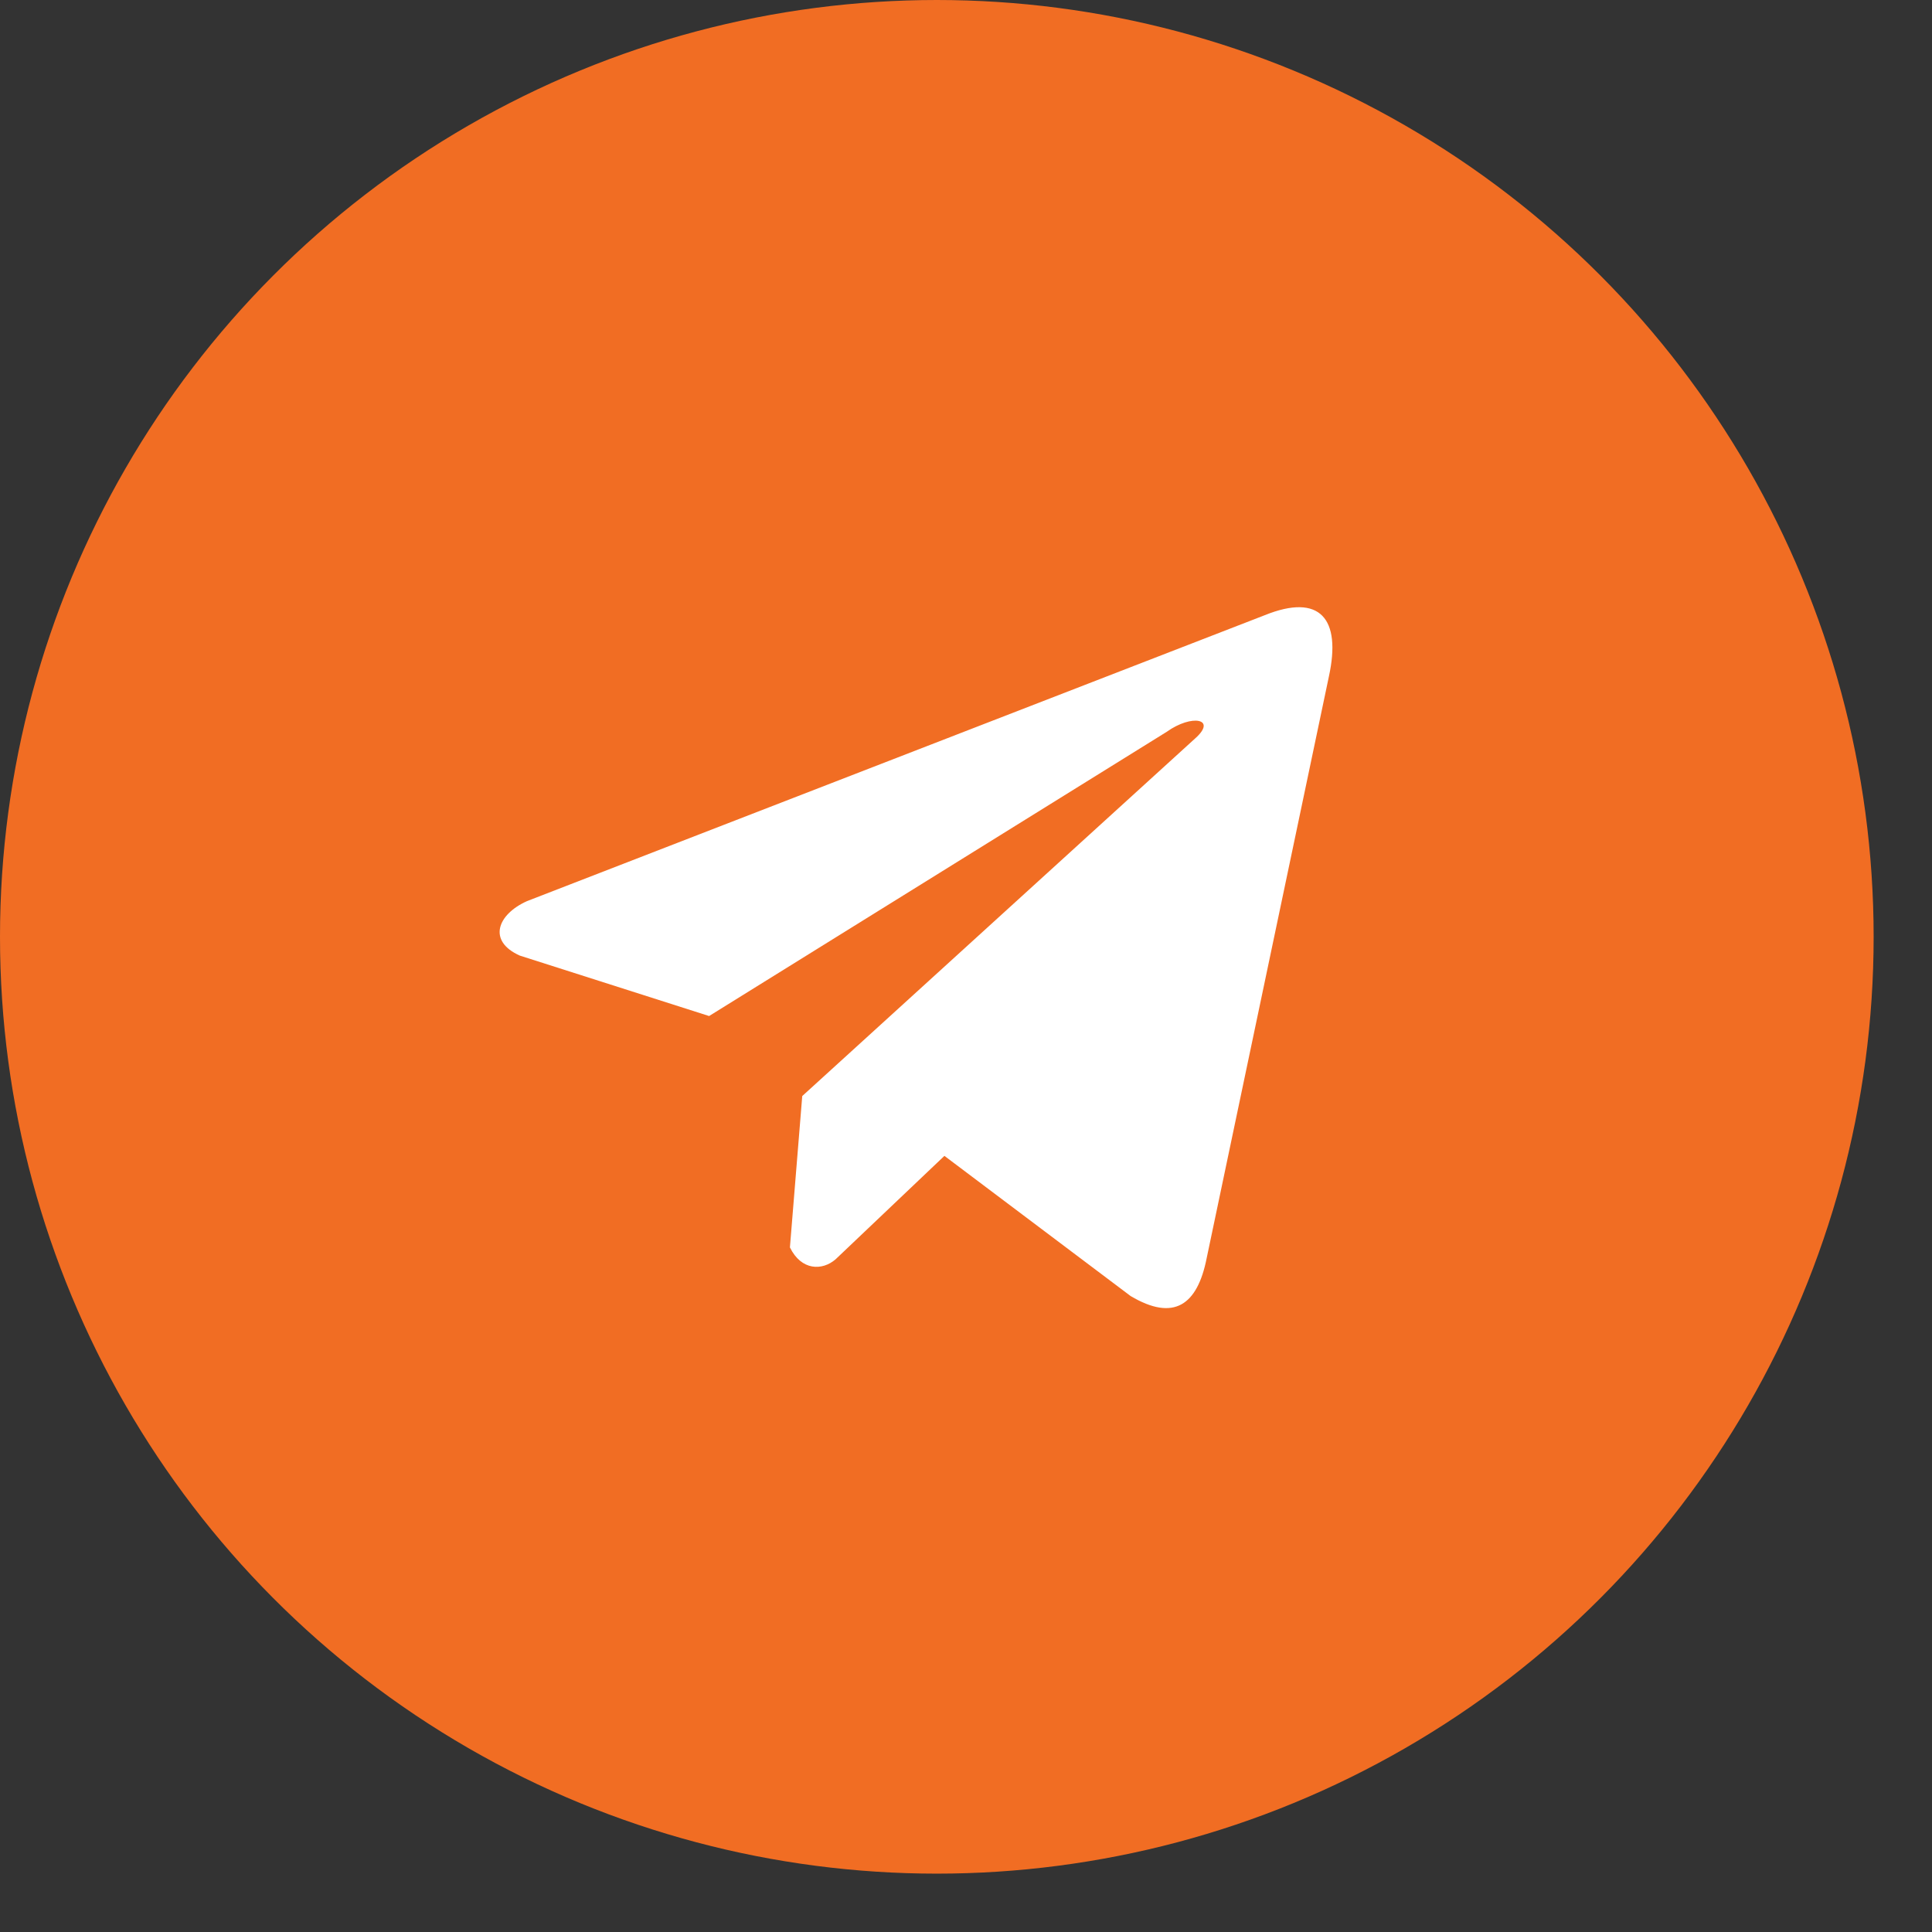
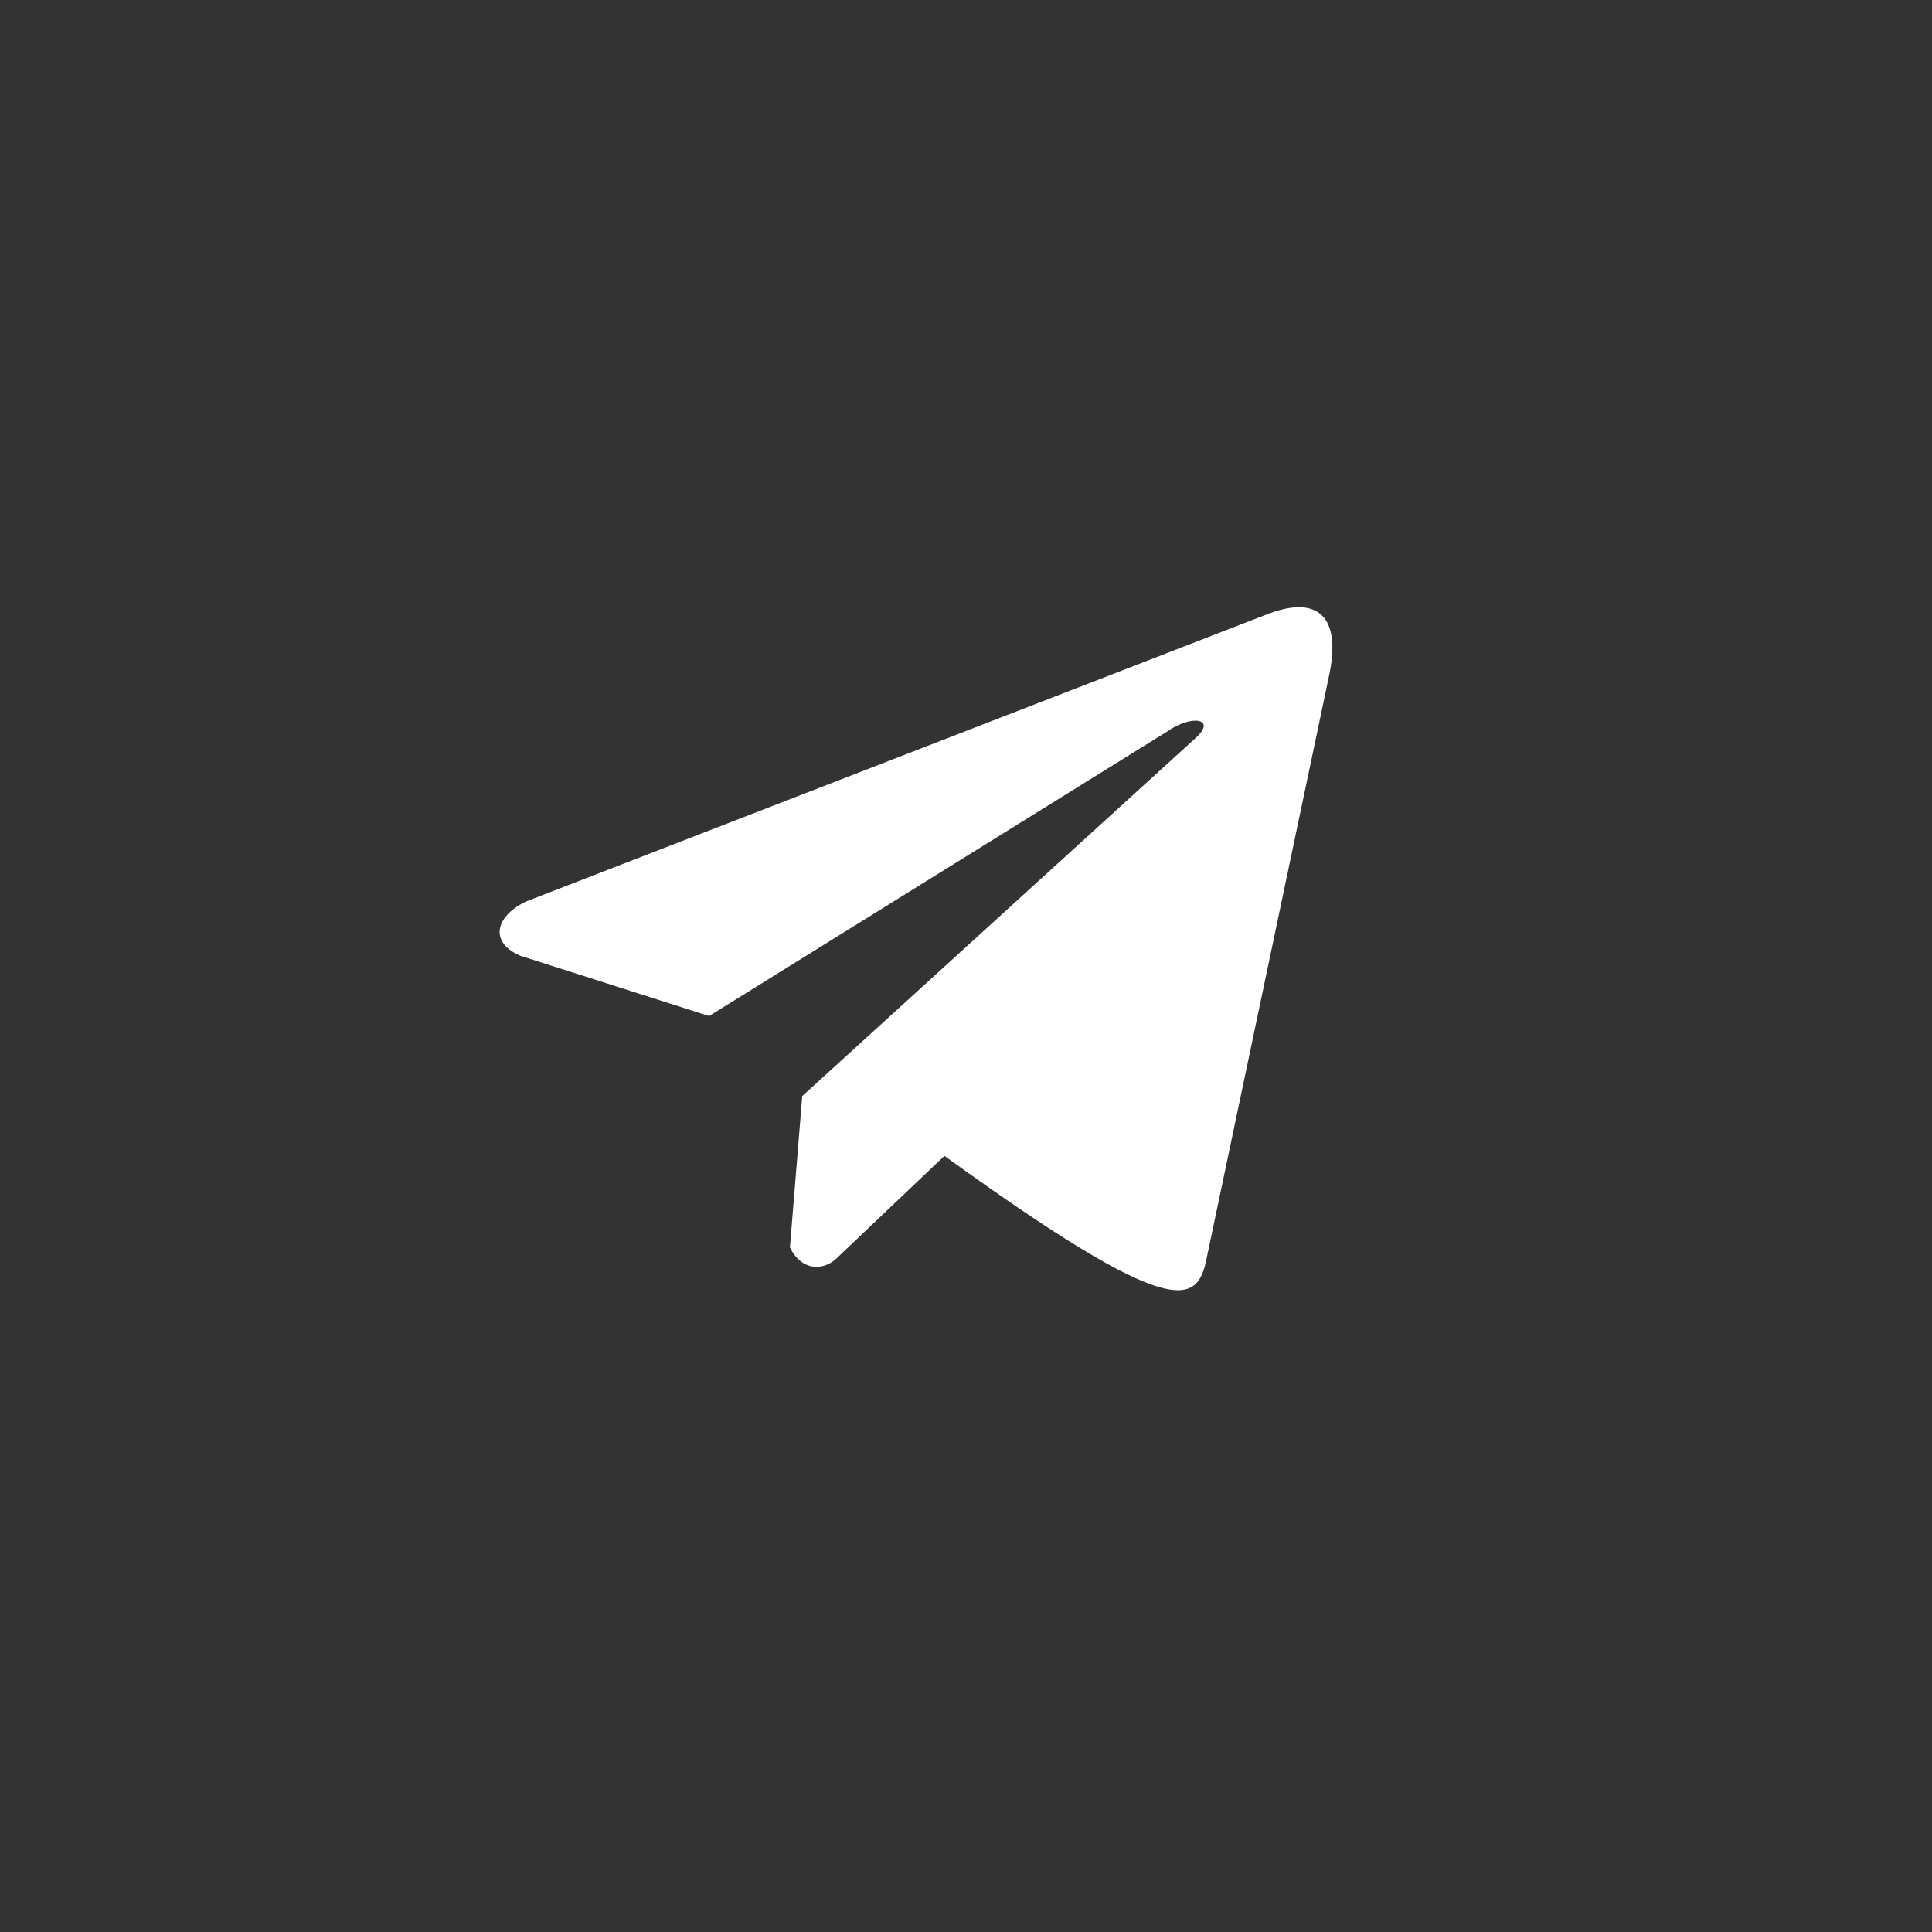
<svg xmlns="http://www.w3.org/2000/svg" width="29" height="29" viewBox="0 0 29 29" fill="none">
  <rect x="0" y="0" width="29" height="29" fill="#333333" stroke="none" />
-   <circle cx="14.062" cy="14.062" r="14.062" fill="#F16D23" />
  <g clip-path="url(#clip0_633_1202)">
-     <path d="M18.985 9.234L7.911 13.526C7.465 13.726 7.314 14.126 7.803 14.344L10.644 15.251L17.514 10.984C17.889 10.716 18.273 10.787 17.942 11.082L12.042 16.452L11.857 18.724C12.029 19.075 12.343 19.076 12.543 18.902L14.176 17.35L16.971 19.454C17.62 19.84 17.974 19.591 18.113 18.883L19.947 10.155C20.137 9.284 19.813 8.9 18.985 9.234Z" fill="white" />
+     <path d="M18.985 9.234L7.911 13.526C7.465 13.726 7.314 14.126 7.803 14.344L10.644 15.251L17.514 10.984C17.889 10.716 18.273 10.787 17.942 11.082L12.042 16.452L11.857 18.724C12.029 19.075 12.343 19.076 12.543 18.902L14.176 17.35C17.62 19.84 17.974 19.591 18.113 18.883L19.947 10.155C20.137 9.284 19.813 8.9 18.985 9.234Z" fill="white" />
  </g>
  <defs>
    <clipPath id="clip0_633_1202">
      <rect width="12.5" height="12.5" fill="white" transform="translate(7.5 8.125)" />
    </clipPath>
  </defs>
</svg>